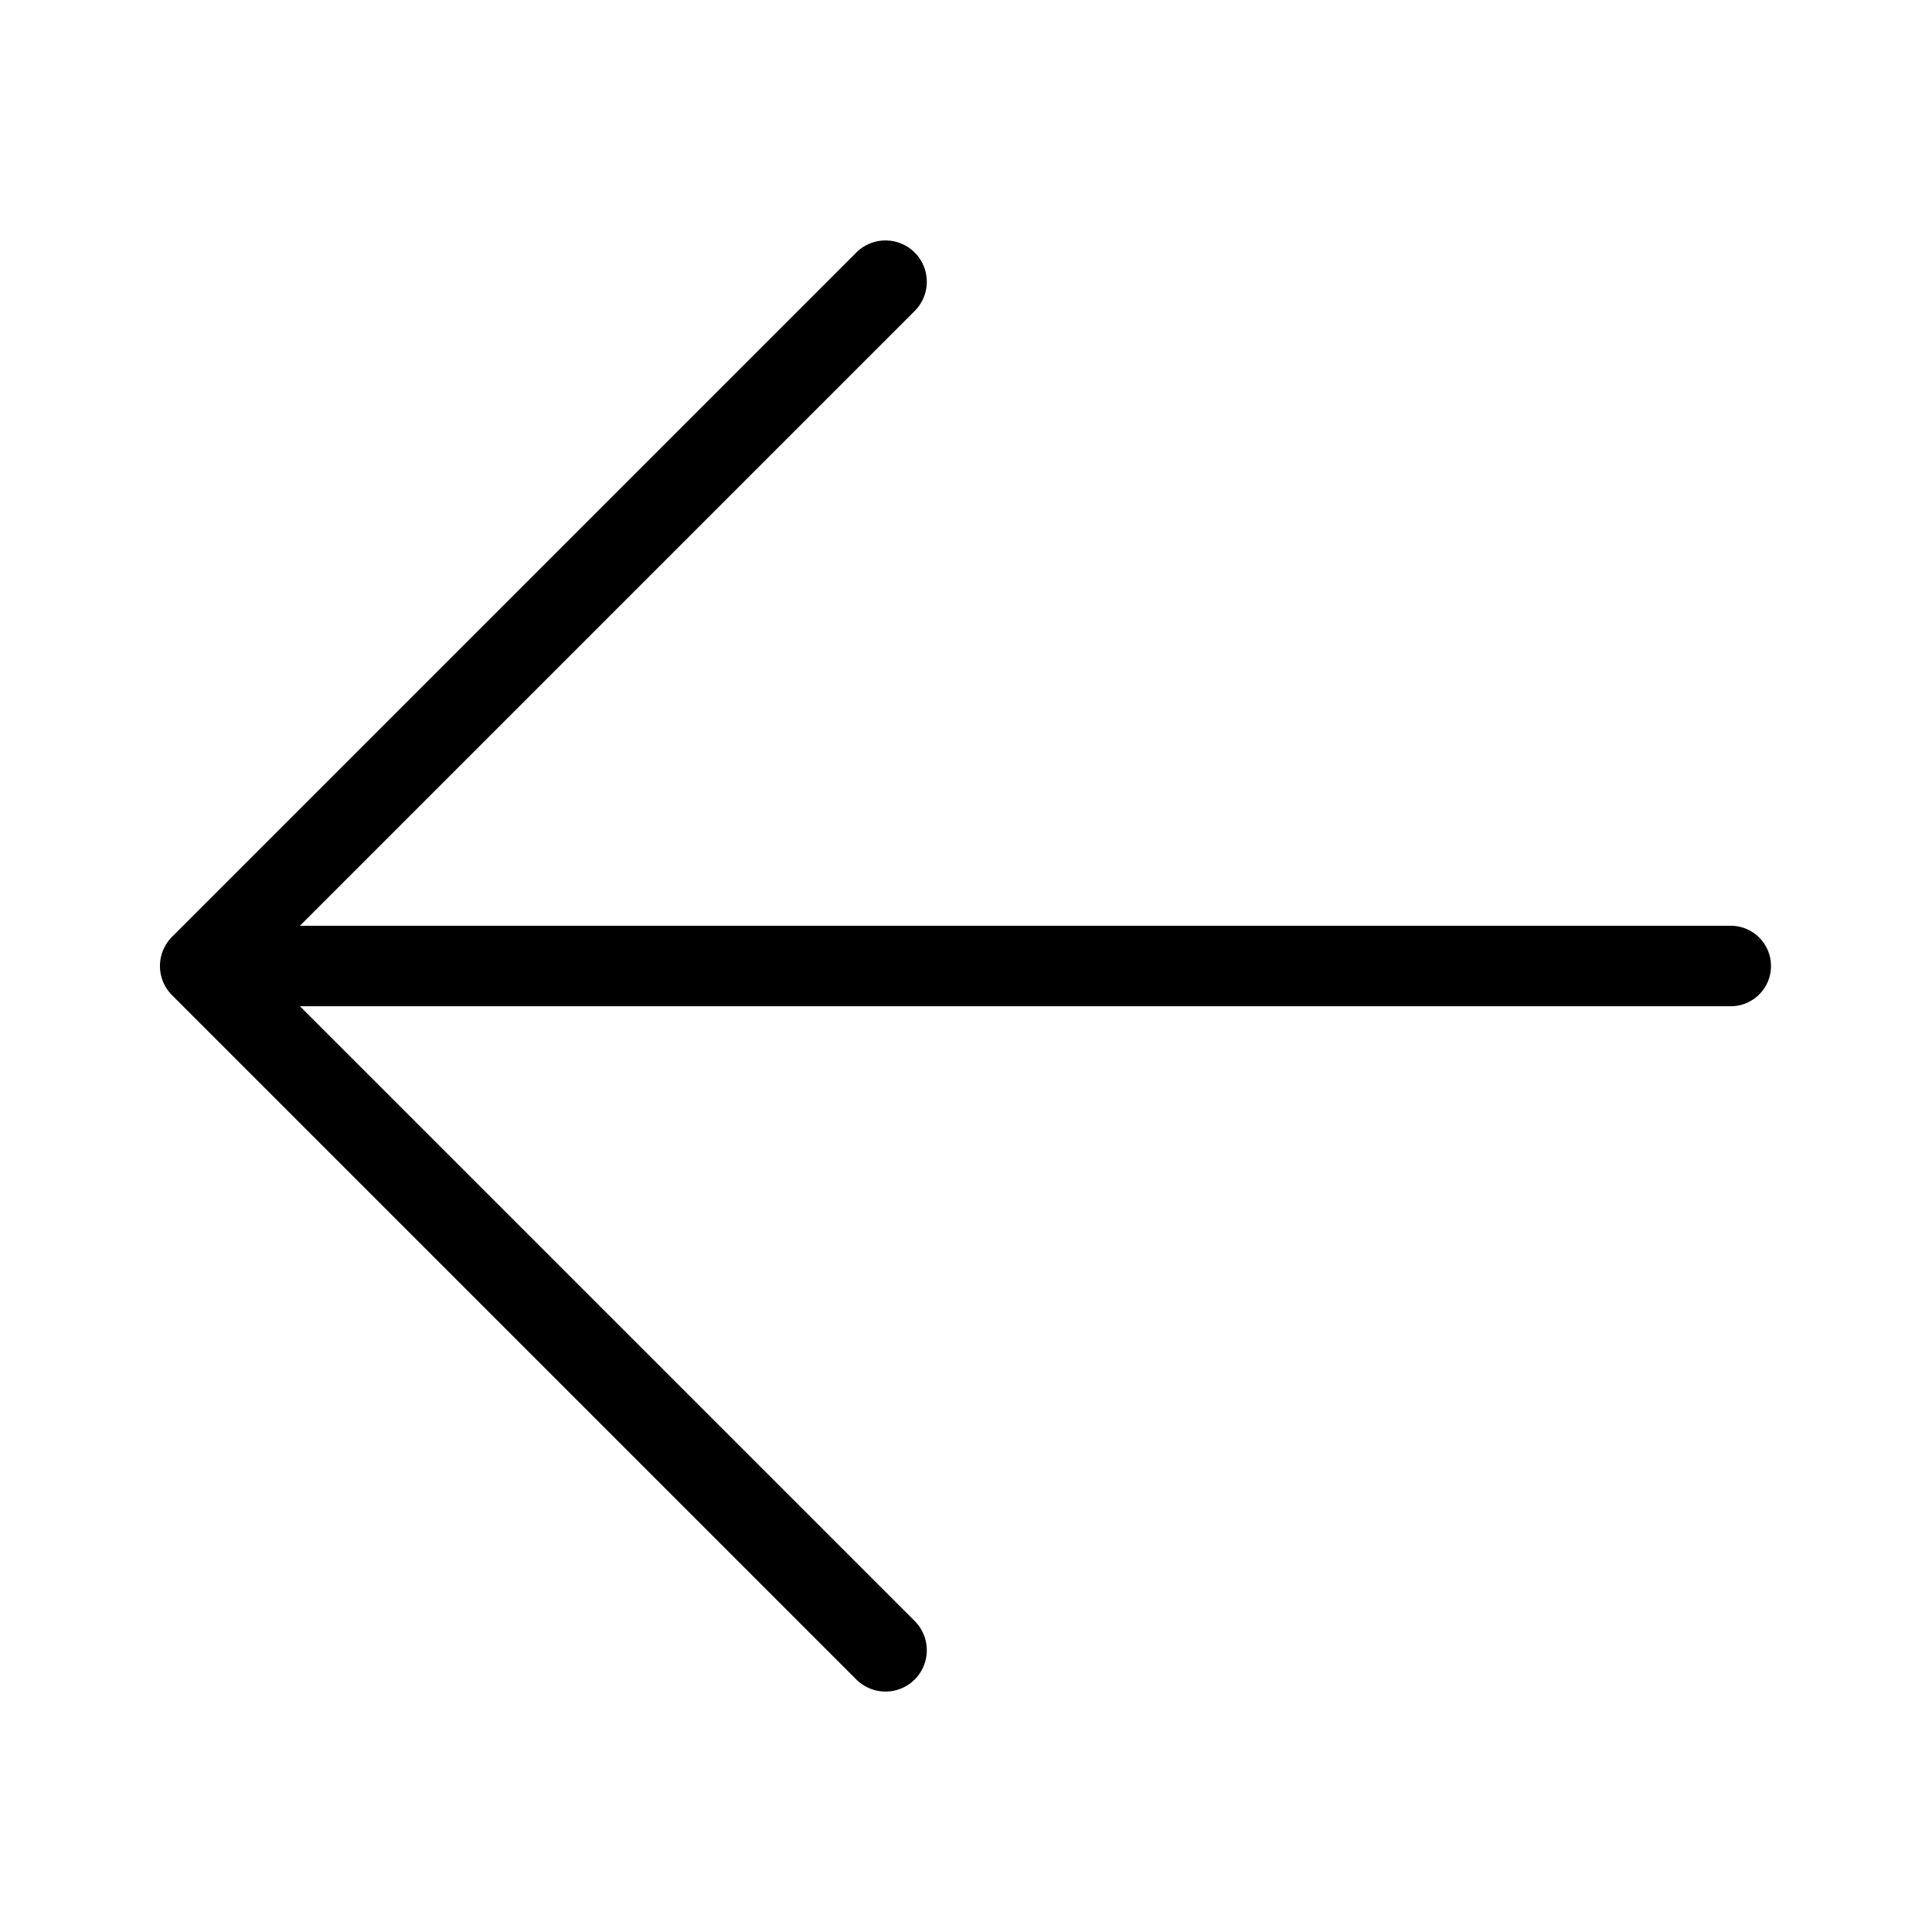
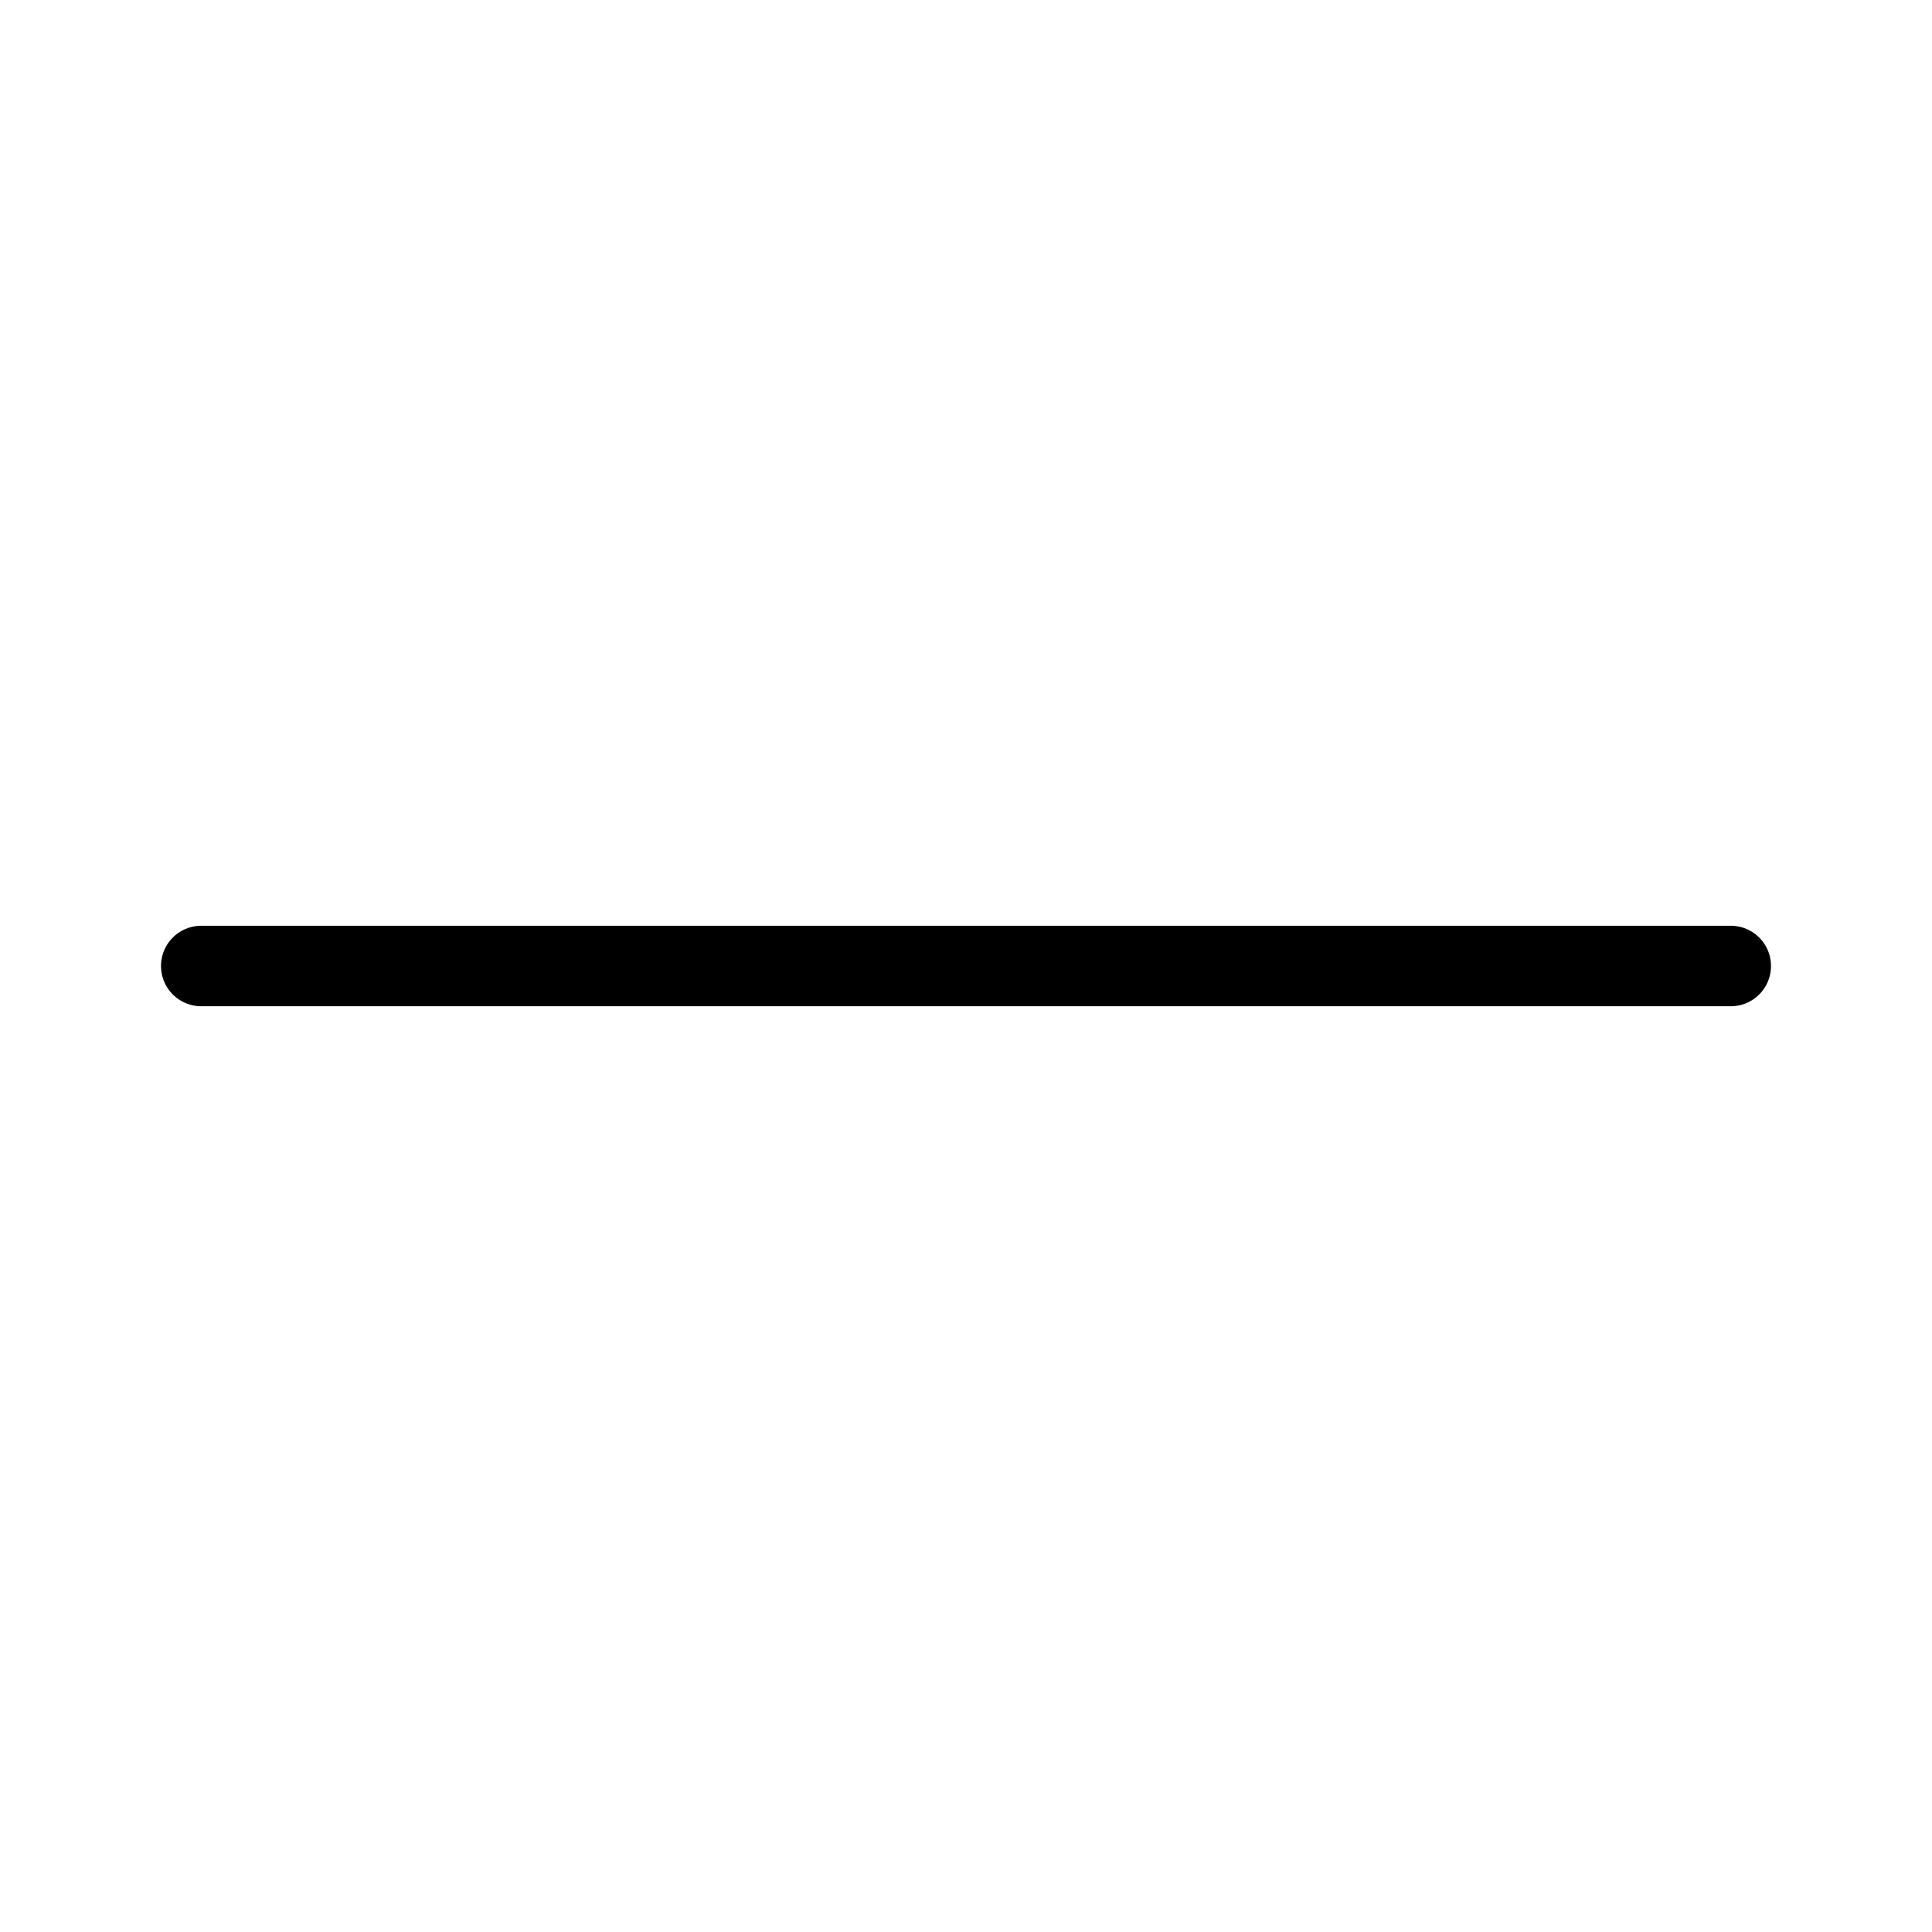
<svg xmlns="http://www.w3.org/2000/svg" version="1.1" id="ICON" x="0px" y="0px" viewBox="0 0 192 192" enable-background="new 0 0 192 192" xml:space="preserve">
  <g id="Arrow_x5F_left">
    <g id="Arrow_x5F_down">
-       <polyline id="XMLID_61_" fill="none" stroke="#000000" stroke-width="8.211" stroke-linecap="round" stroke-linejoin="round" stroke-miterlimit="10" points="    88,28 20,96 88,164   " />
      <g id="XMLID_58_">
        <line id="XMLID_60_" fill="none" stroke="#000000" stroke-width="8" stroke-linecap="round" stroke-linejoin="round" stroke-miterlimit="10" x1="20" y1="96" x2="172" y2="96" />
      </g>
    </g>
  </g>
</svg>